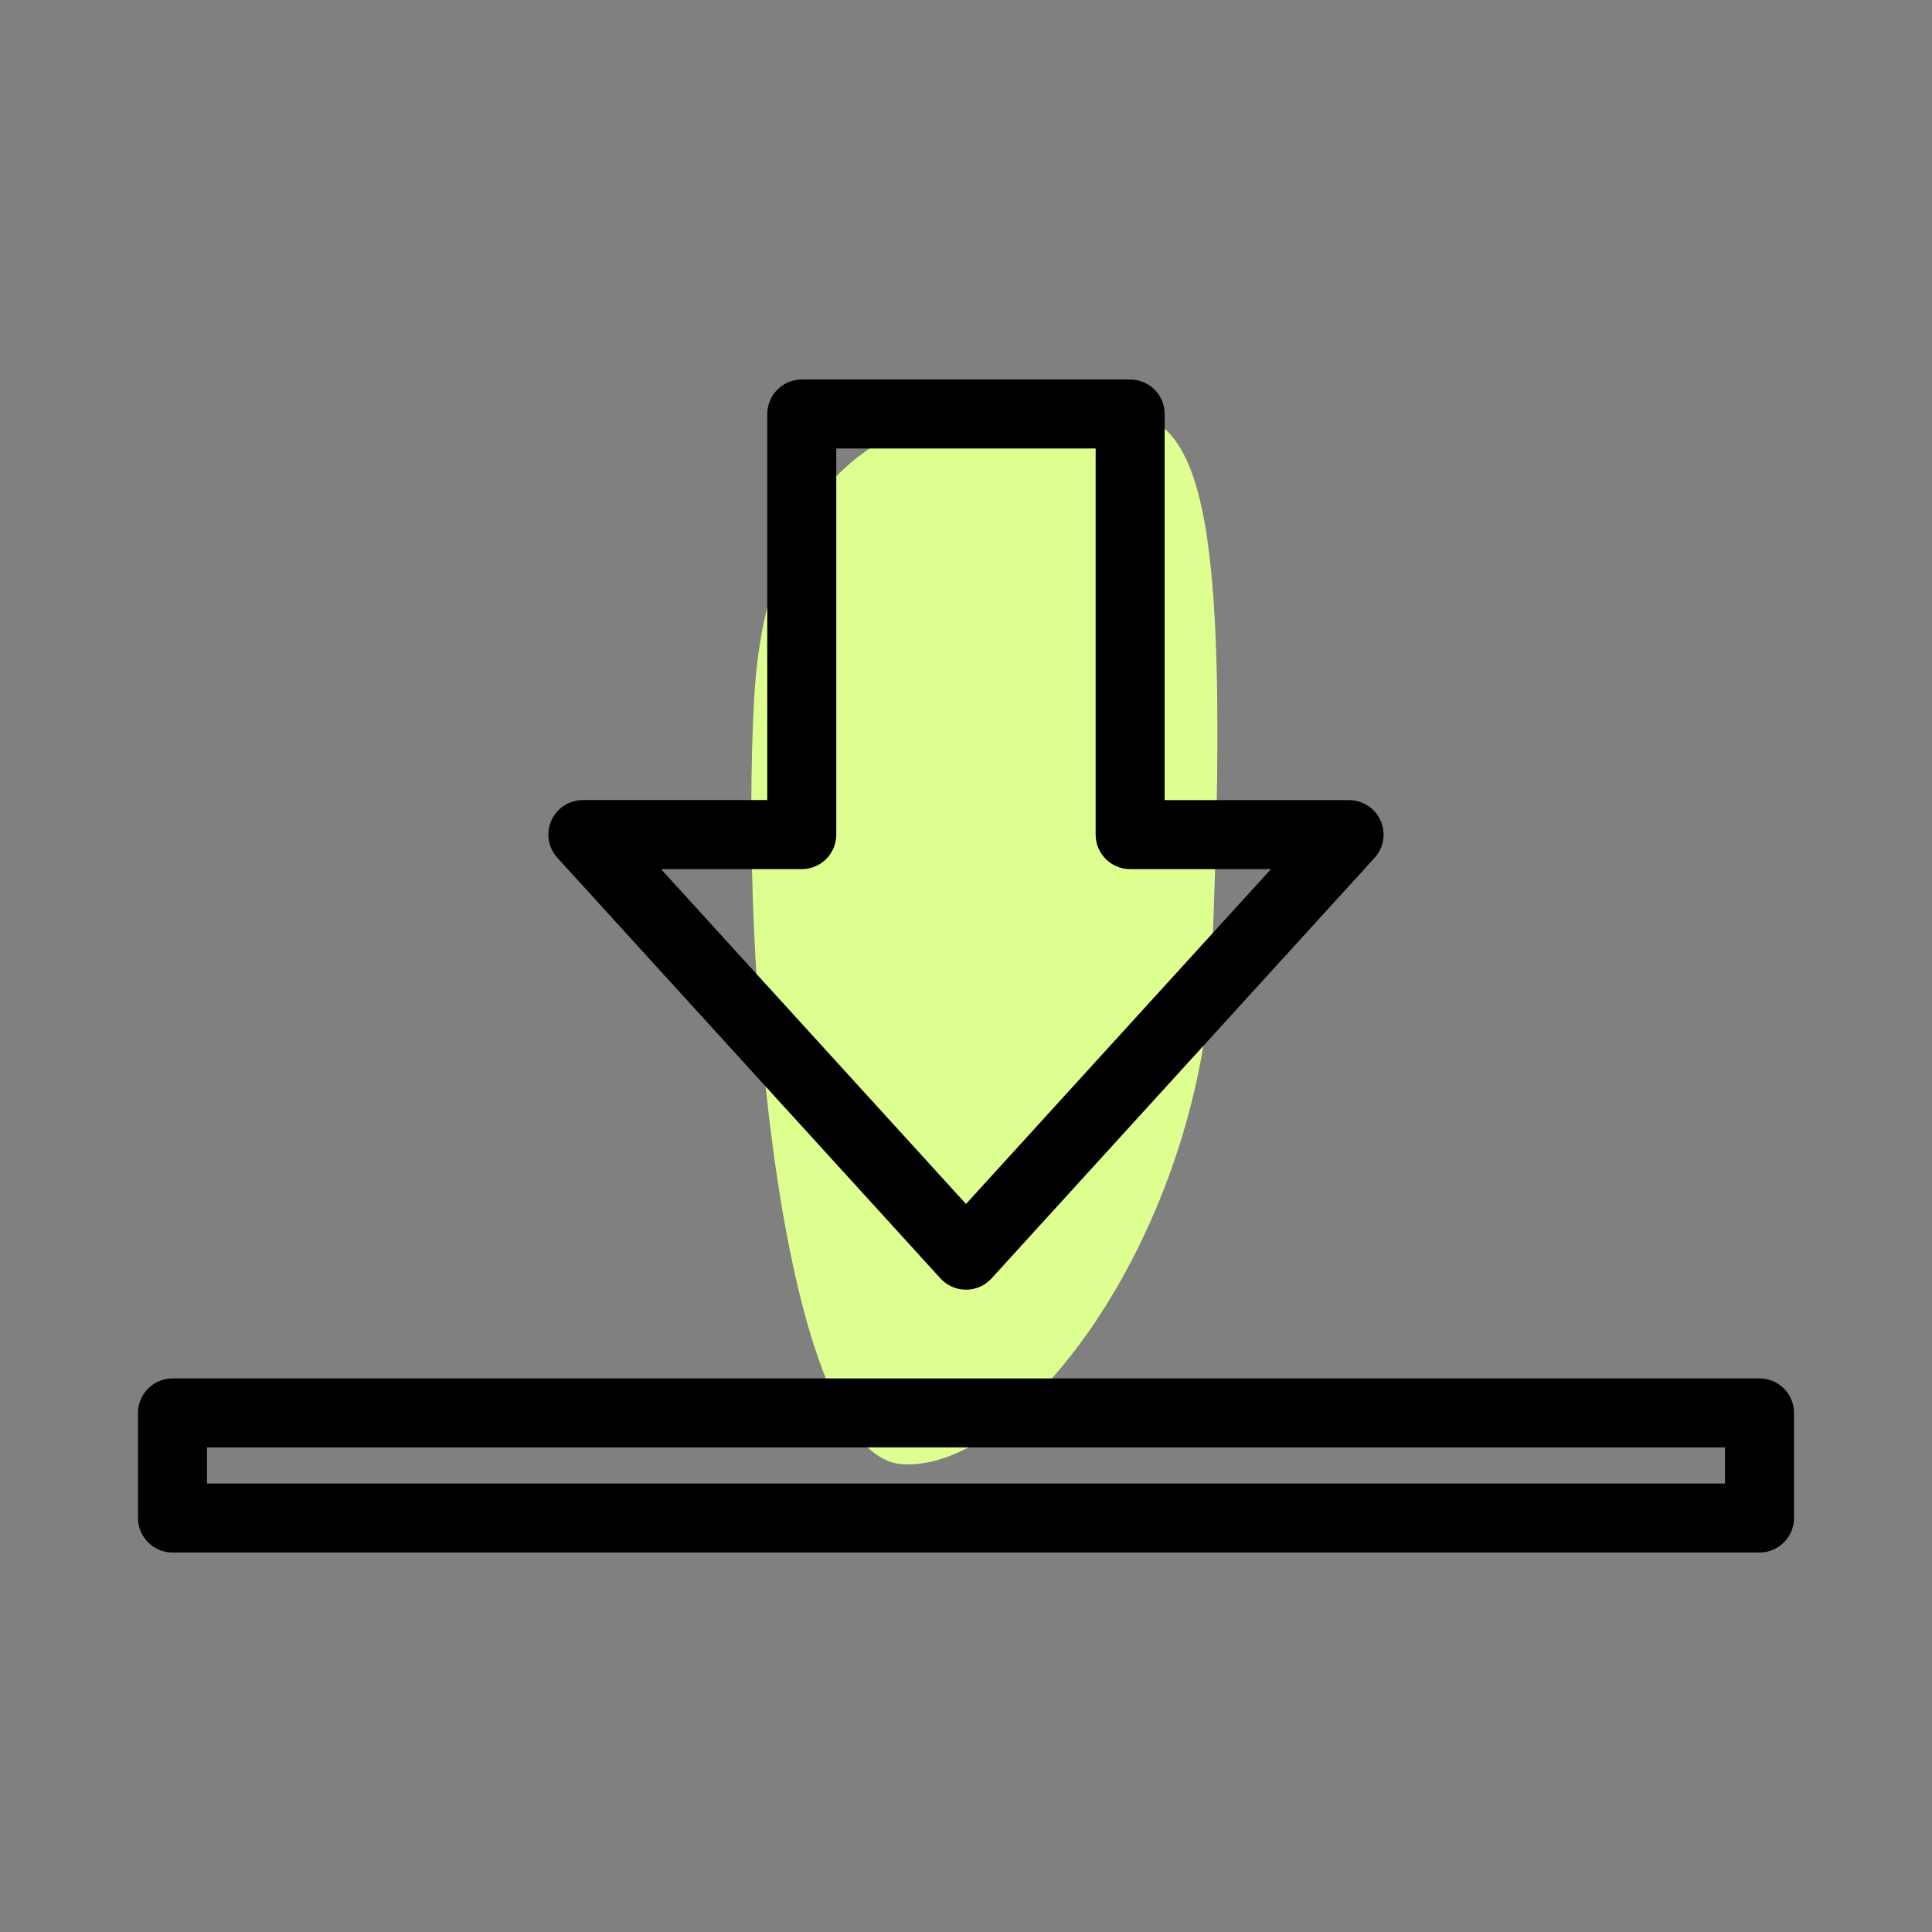
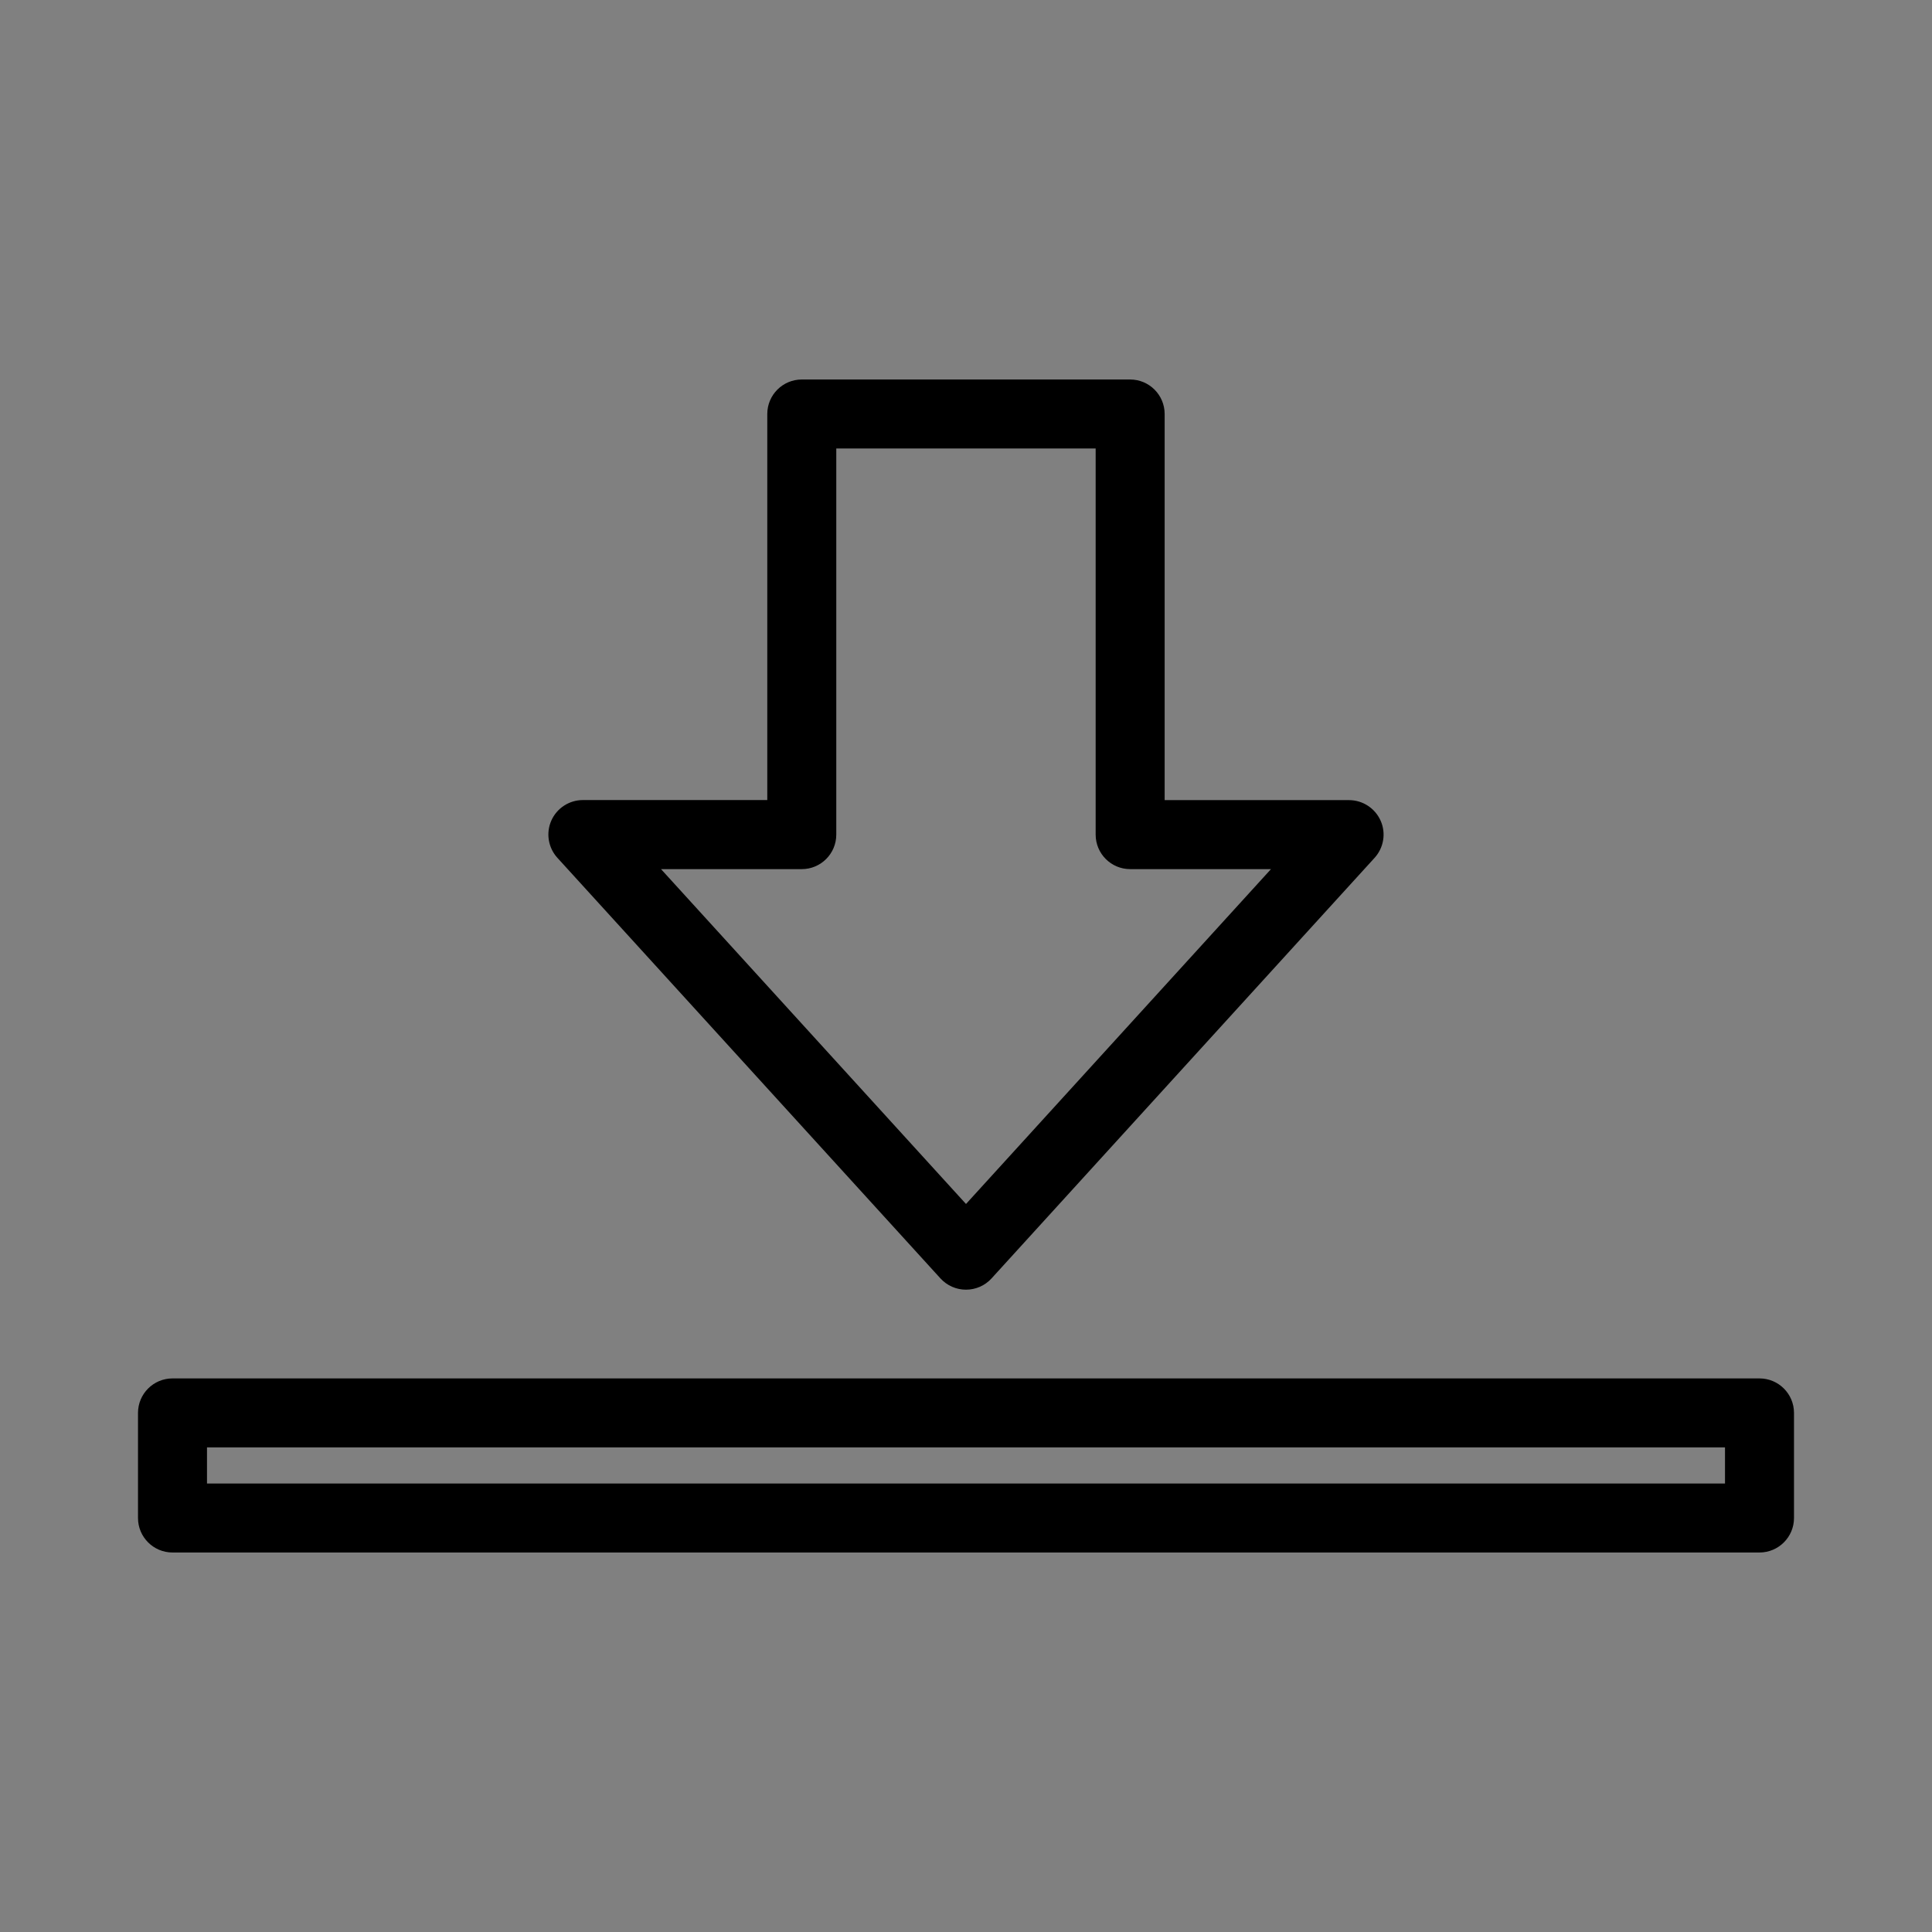
<svg xmlns="http://www.w3.org/2000/svg" enable-background="new 0 0 28 28" viewBox="0 0 28 28" id="docusign">
  <rect x="0" y="0" width="28" height="28" fill="#808080" stroke="none" />
-   <path fill="#DEFF8F" d="M13.084,21.221c-1.77-0.099-2.368-7.282-2.154-11.096c0.214-3.814,2.677-4.369,4.448-4.27s2.535-0.213,2.181,8.153C17.398,17.82,14.854,21.32,13.084,21.221z" />
  <path d="M14 18.691c-.141 0-.275-.059-.37-.163l-5.552-6.096c-.133-.146-.168-.358-.088-.539s.26-.298.458-.298h2.672V6c0-.276.224-.5.5-.5h4.759c.276 0 .5.224.5.5v5.596h2.672c.198 0 .377.117.458.298s.045.393-.088.539l-5.552 6.096C14.275 18.632 14.141 18.691 14 18.691zM9.58 12.596L14 17.449l4.42-4.853h-2.041c-.276 0-.5-.224-.5-.5V6.5h-3.759v5.596c0 .276-.224.5-.5.5H9.58zM25.5 22.5h-23C2.224 22.5 2 22.276 2 22v-1.523c0-.276.224-.5.5-.5h23c.276 0 .5.224.5.5V22C26 22.276 25.776 22.5 25.5 22.5zM3 21.5h22v-.523H3V21.5z" />
</svg>